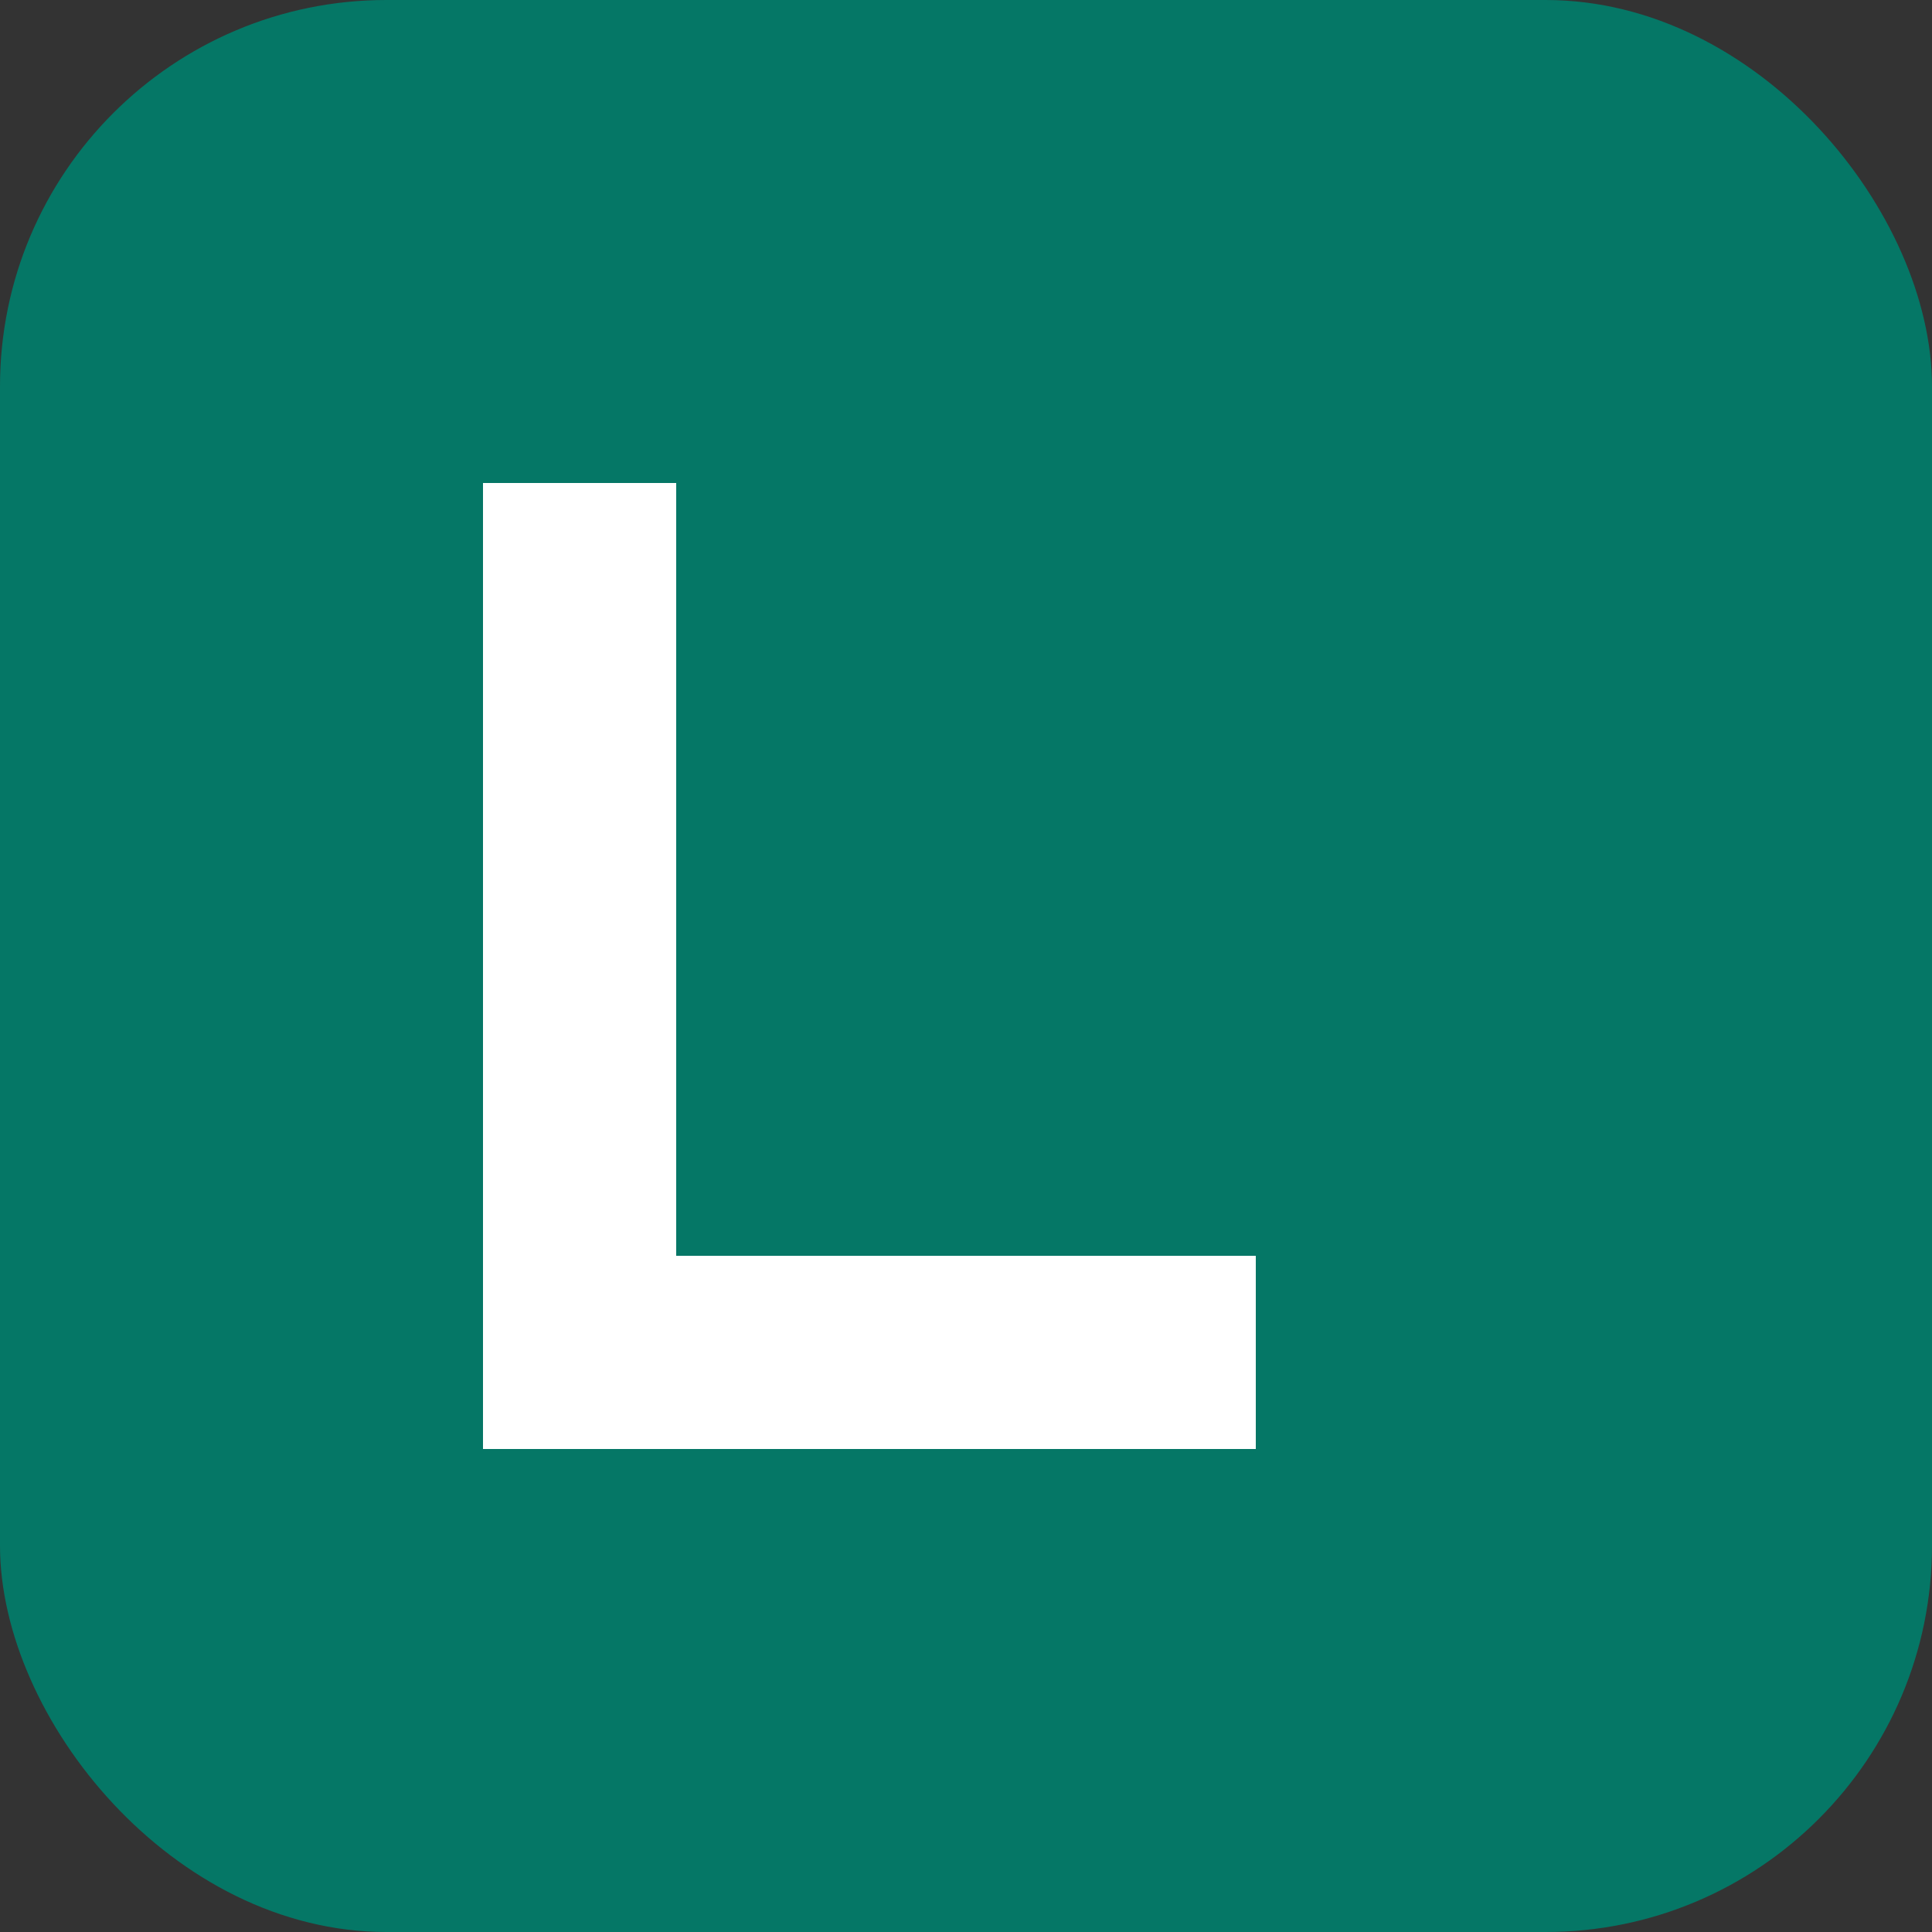
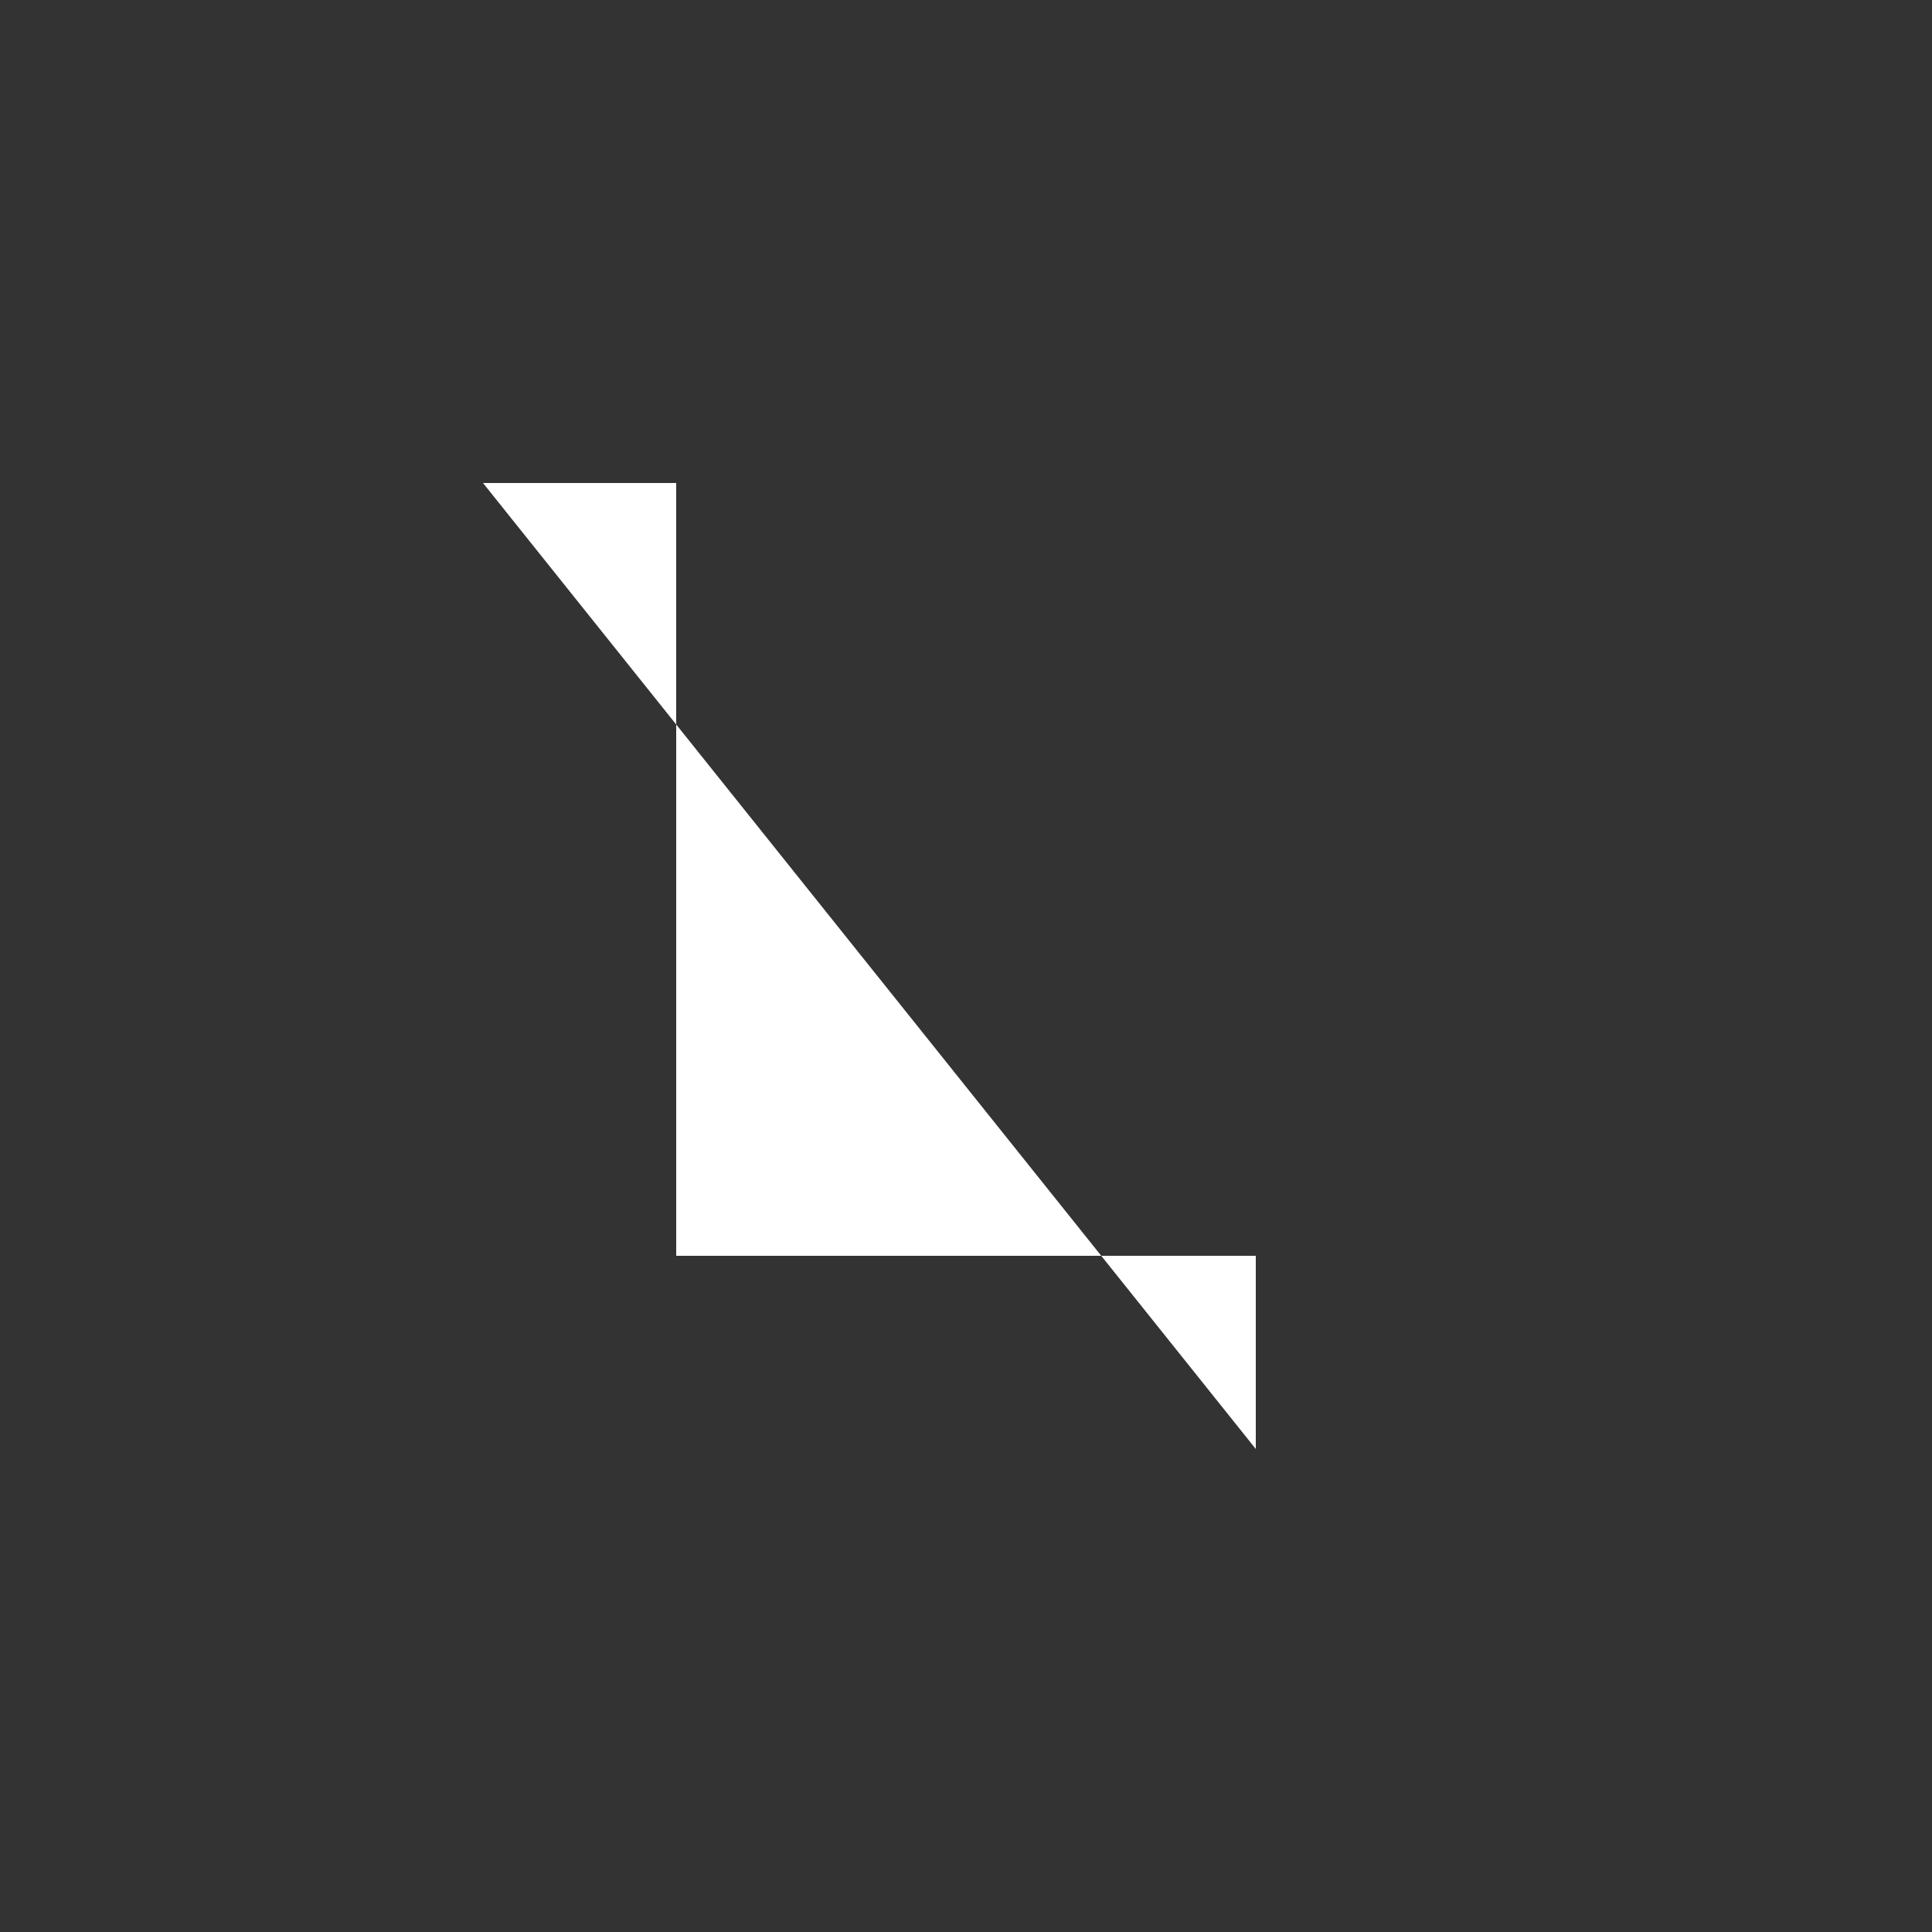
<svg xmlns="http://www.w3.org/2000/svg" viewBox="0 0 100 100">
  <rect x="0" y="0" width="100" height="100" fill="#333333" stroke="none" />
-   <rect width="100" height="100" rx="20" fill="#057766" />
-   <path d="M 35 25             L 35 65            L 65 65            L 65 75            L 25 75            L 25 25            Z" fill="#ffffff" />
+   <path d="M 35 25             L 35 65            L 65 65            L 65 75            L 25 25            Z" fill="#ffffff" />
</svg>